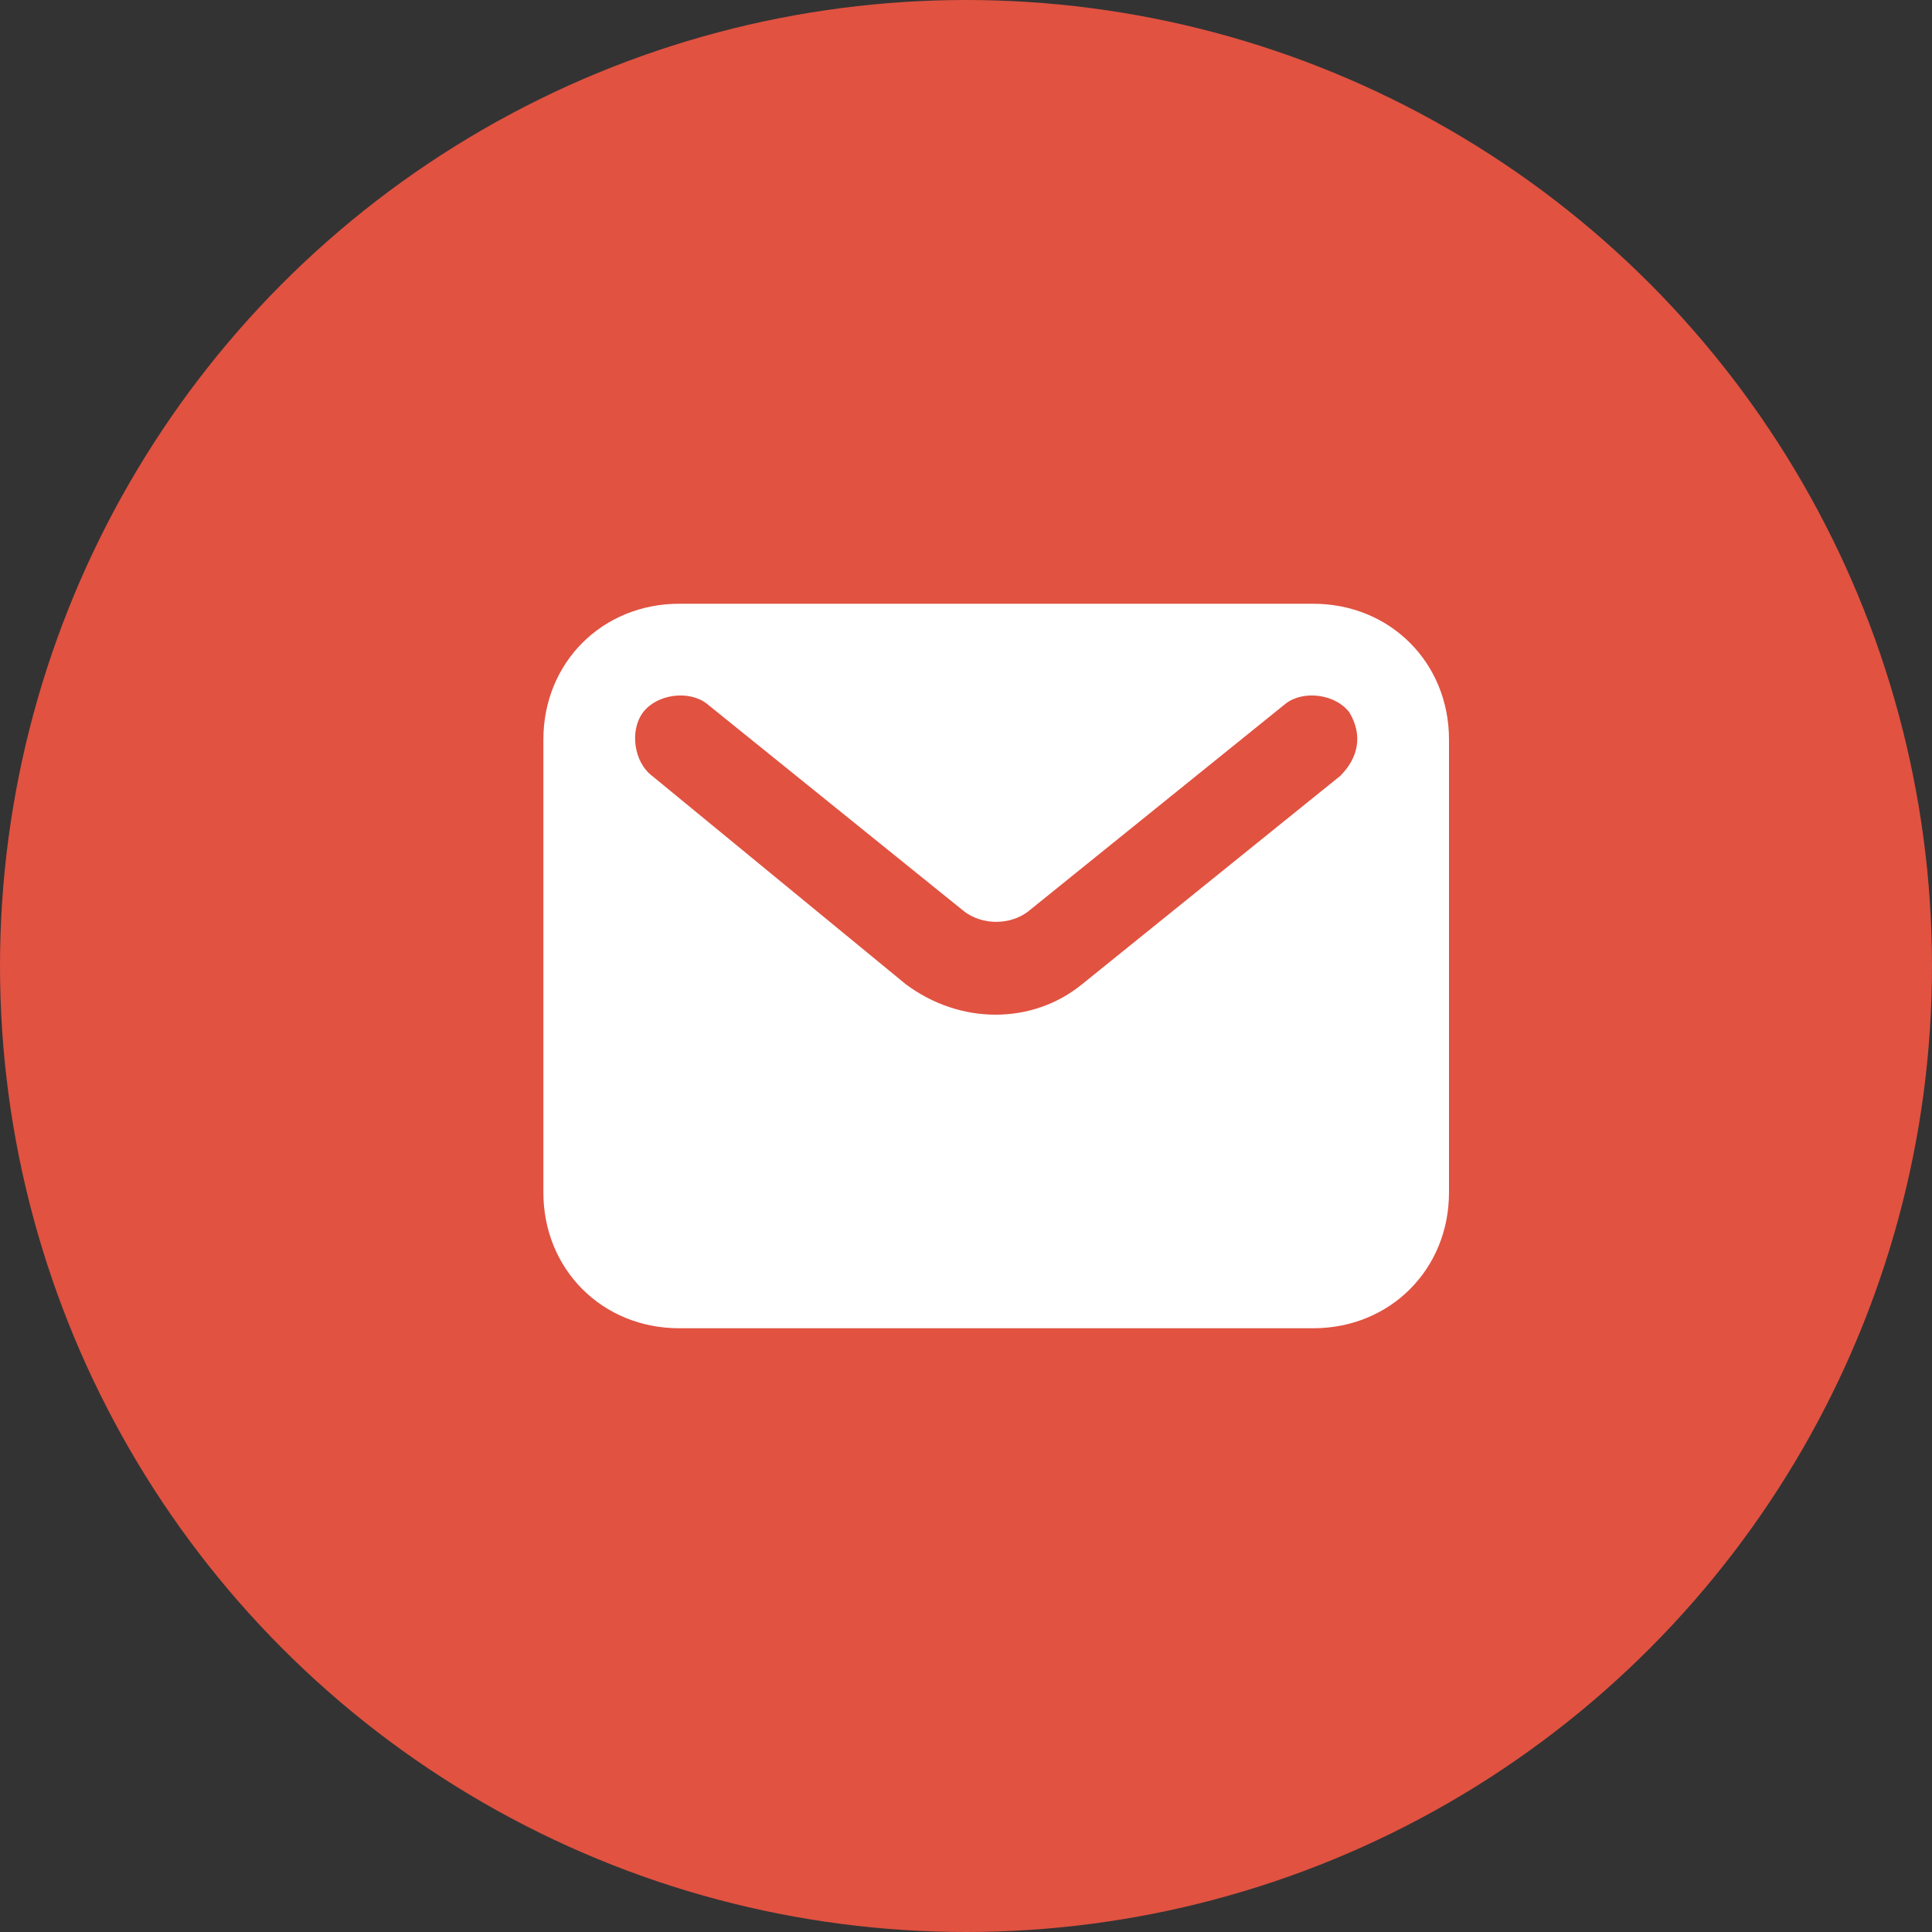
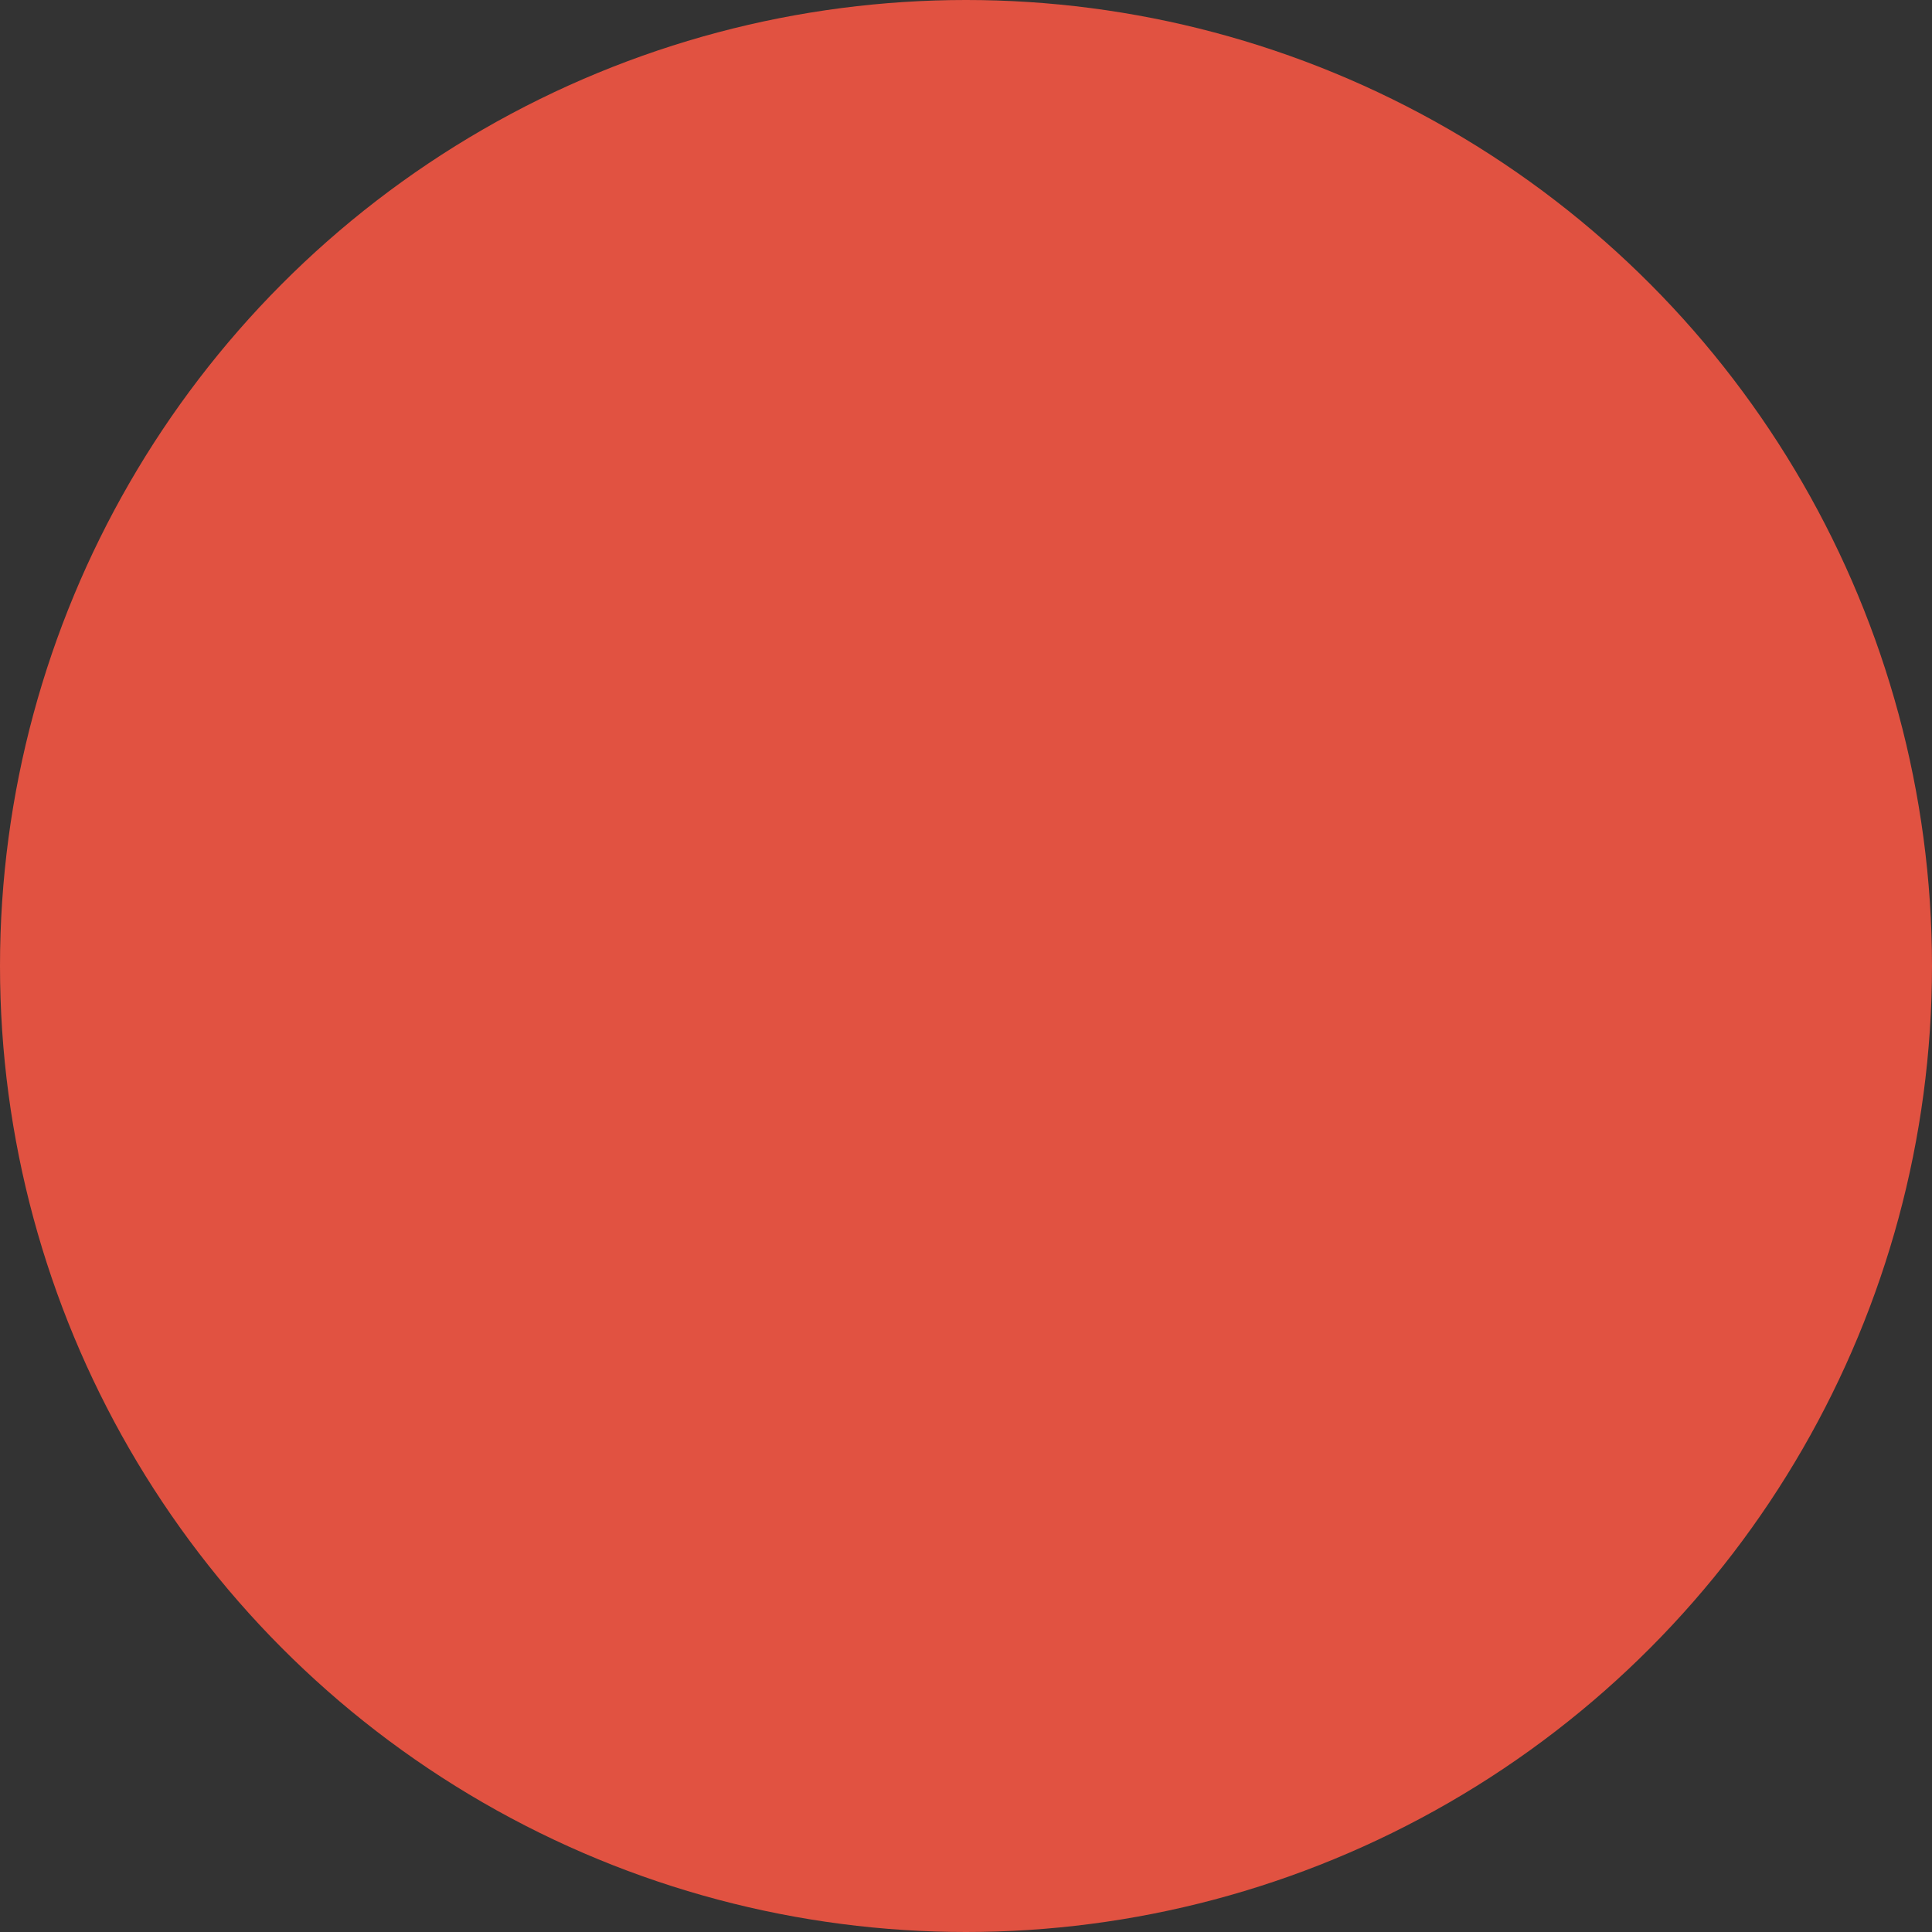
<svg xmlns="http://www.w3.org/2000/svg" width="32" height="32" viewBox="0 0 32 32" fill="none">
  <rect x="0" y="0" width="32" height="32" fill="#333333" stroke="none" />
  <circle cx="16" cy="16" r="16" fill="#E15241" />
-   <path d="M21.75 10H11.25C9.975 10 9 10.975 9 12.25V19.75C9 21.025 9.975 22 11.25 22H21.75C23.025 22 24 21.025 24 19.75V12.25C24 10.975 23.025 10 21.75 10ZM22.2 12.85L17.925 16.3C17.1 16.975 15.9 16.975 15 16.3L10.8 12.85C10.5 12.625 10.425 12.1 10.65 11.8C10.875 11.5 11.4 11.425 11.7 11.65L15.975 15.1C16.275 15.325 16.725 15.325 17.025 15.1L21.3 11.65C21.6 11.425 22.125 11.5 22.35 11.8C22.575 12.175 22.5 12.55 22.2 12.85Z" fill="white" />
</svg>